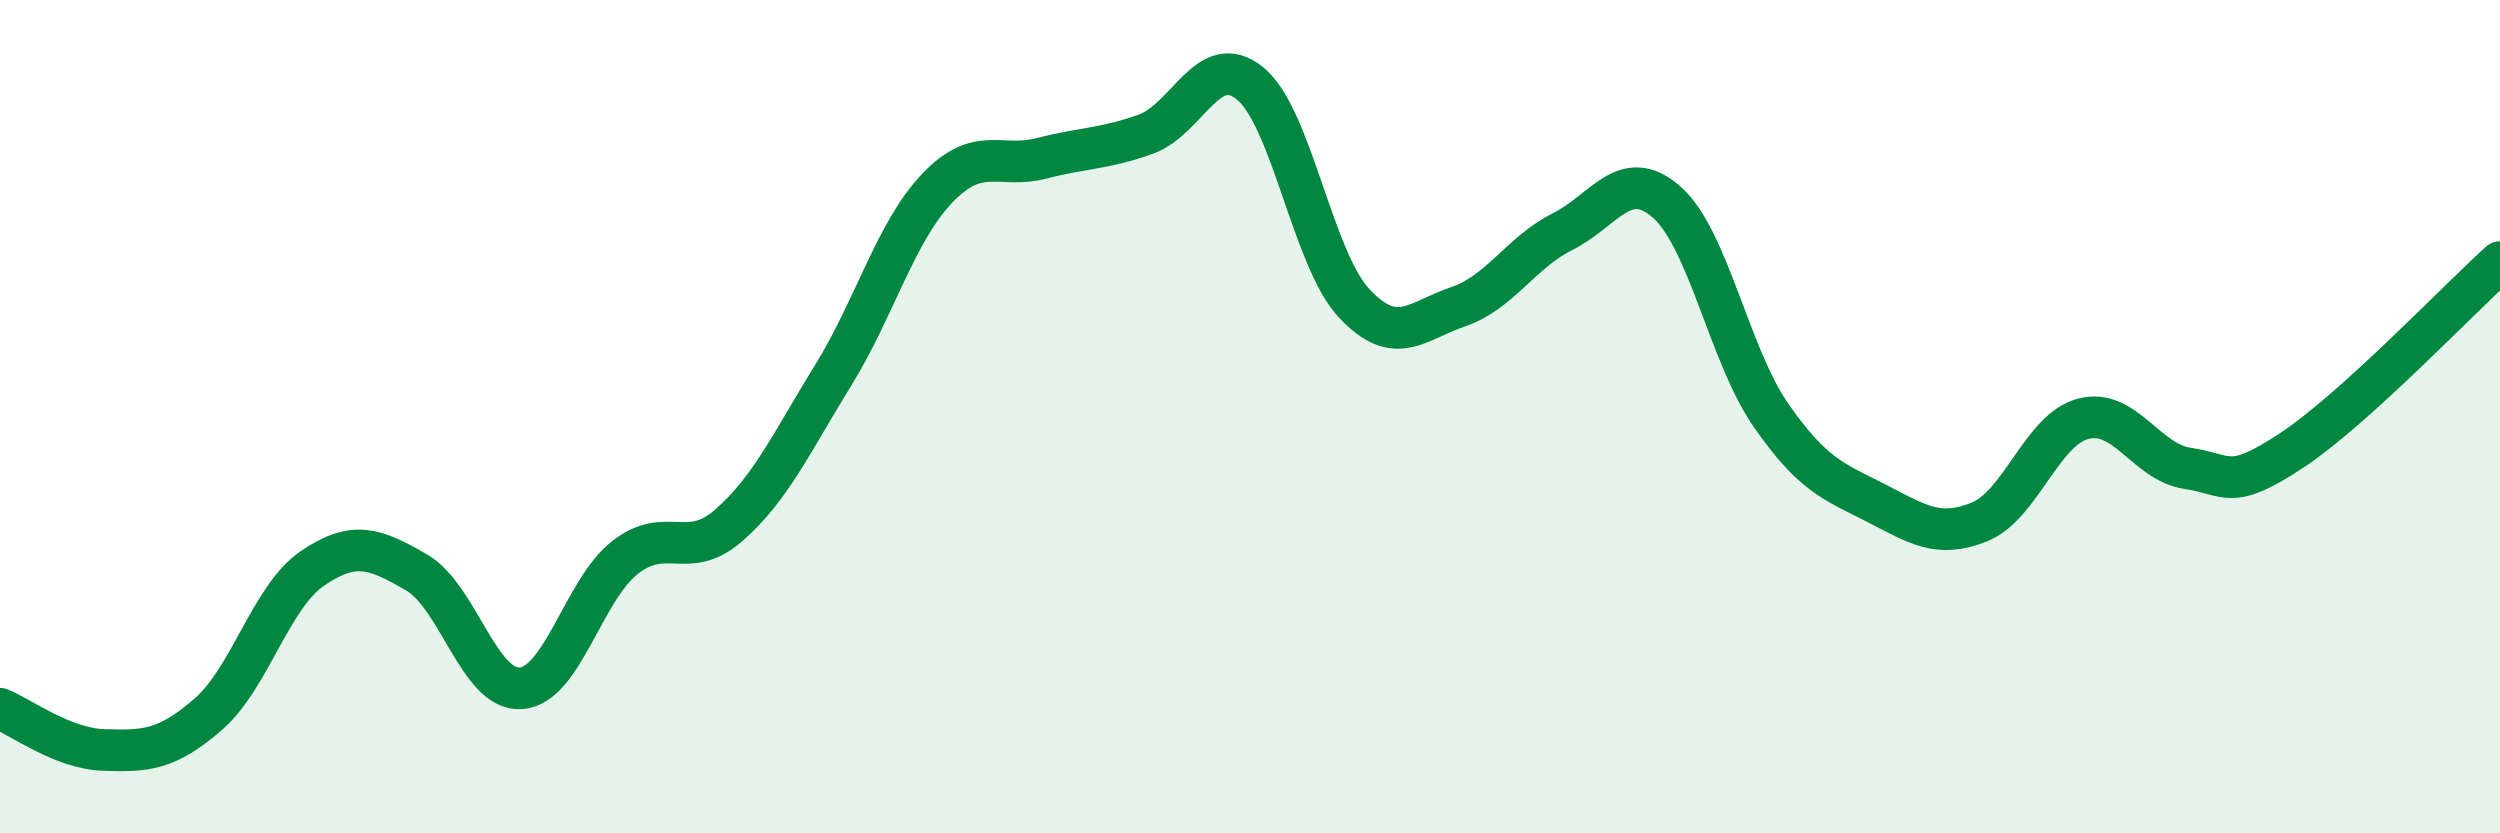
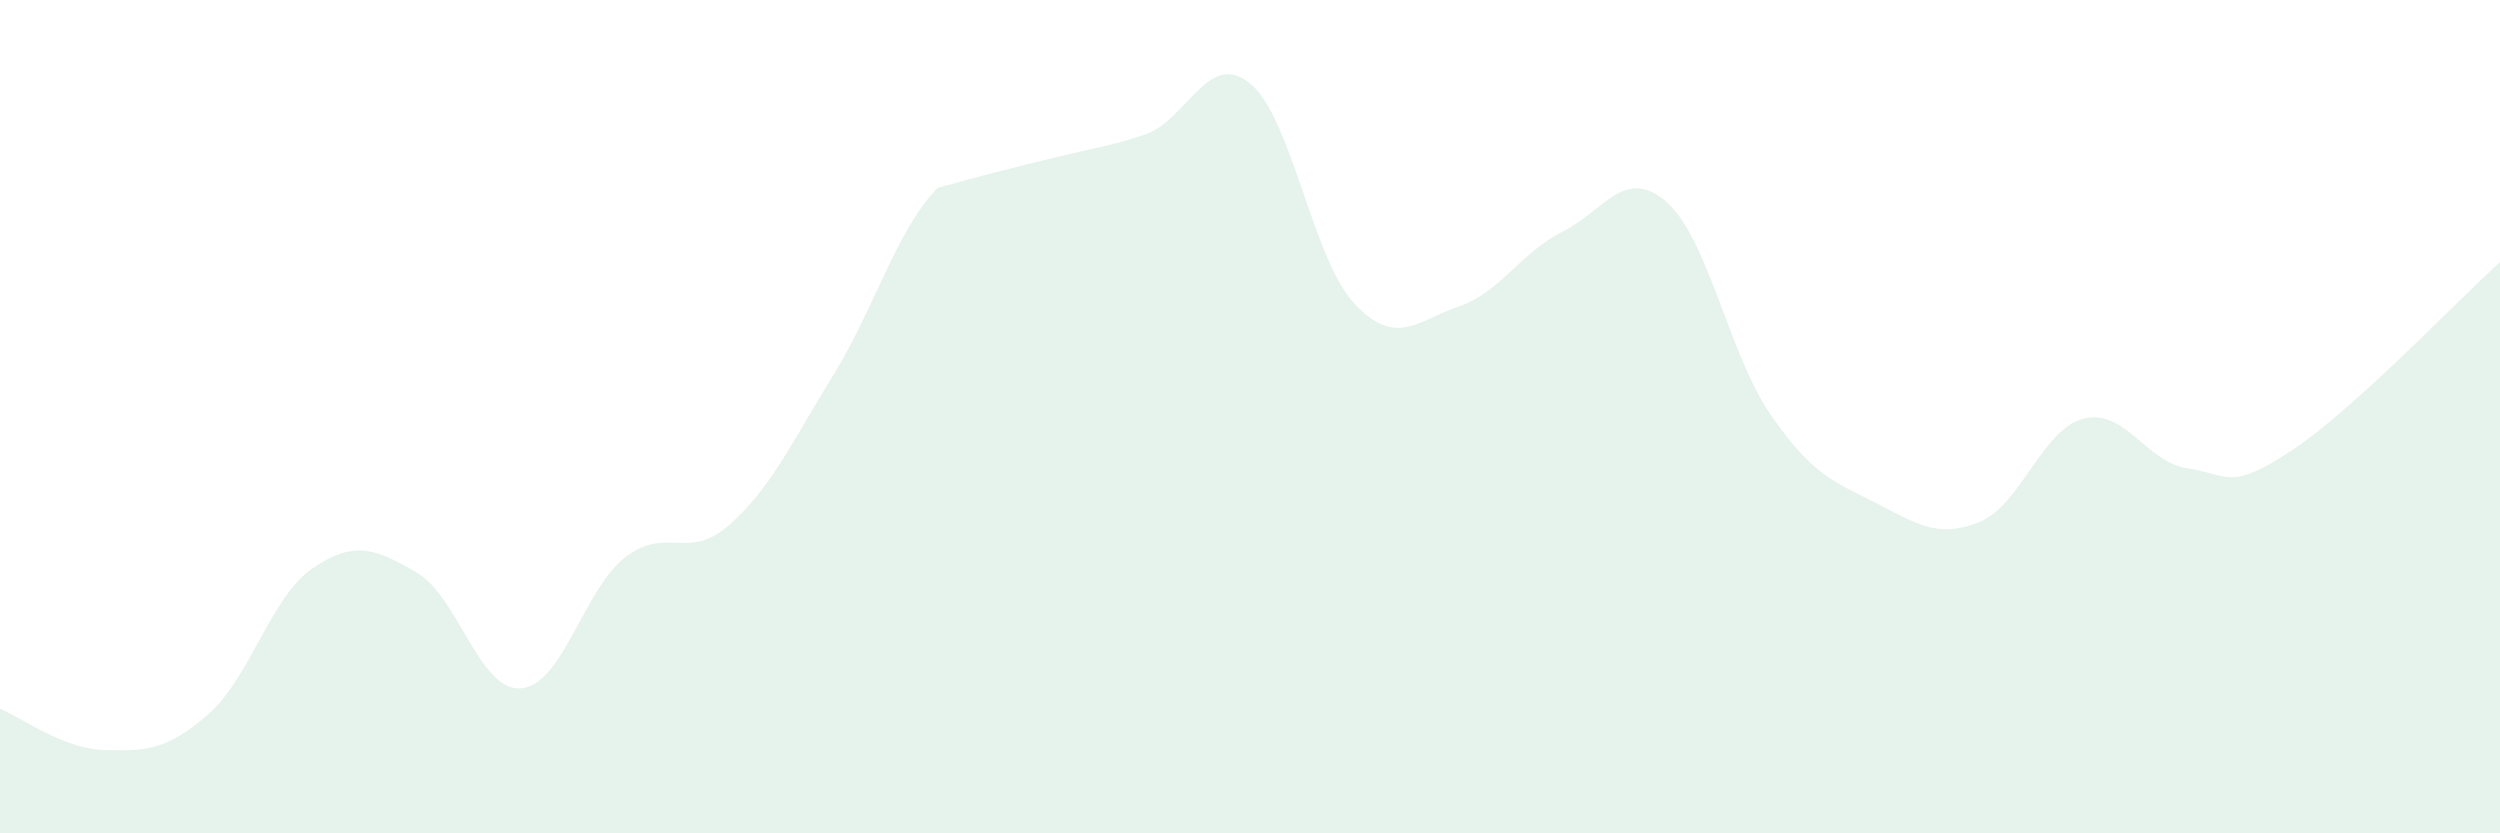
<svg xmlns="http://www.w3.org/2000/svg" width="60" height="20" viewBox="0 0 60 20">
-   <path d="M 0,17.01 C 0.5,17.21 1.5,17.97 2.5,18 C 3.5,18.03 4,18.01 5,17.14 C 6,16.27 6.5,14.32 7.5,13.64 C 8.5,12.96 9,13.16 10,13.74 C 11,14.32 11.5,16.59 12.5,16.52 C 13.5,16.45 14,14.16 15,13.38 C 16,12.6 16.5,13.48 17.5,12.6 C 18.5,11.72 19,10.62 20,9 C 21,7.38 21.5,5.55 22.5,4.51 C 23.5,3.47 24,4.06 25,3.8 C 26,3.54 26.5,3.58 27.5,3.22 C 28.5,2.86 29,1.19 30,2 C 31,2.81 31.5,6.21 32.5,7.28 C 33.5,8.35 34,7.7 35,7.36 C 36,7.02 36.5,6.06 37.5,5.56 C 38.5,5.06 39,3.97 40,4.85 C 41,5.73 41.5,8.52 42.5,9.96 C 43.5,11.4 44,11.55 45,12.06 C 46,12.57 46.5,12.93 47.5,12.53 C 48.5,12.13 49,10.31 50,10.05 C 51,9.79 51.5,11.09 52.5,11.24 C 53.5,11.39 53.5,11.8 55,10.81 C 56.5,9.82 59,7.19 60,6.29L60 20L0 20Z" fill="#008740" opacity="0.1" stroke-linecap="round" stroke-linejoin="round" />
-   <path d="M 0,17.01 C 0.5,17.21 1.5,17.97 2.5,18 C 3.5,18.03 4,18.01 5,17.14 C 6,16.27 6.5,14.32 7.5,13.64 C 8.5,12.96 9,13.16 10,13.74 C 11,14.32 11.5,16.59 12.5,16.52 C 13.5,16.45 14,14.16 15,13.38 C 16,12.6 16.5,13.48 17.5,12.6 C 18.5,11.72 19,10.62 20,9 C 21,7.38 21.5,5.55 22.5,4.51 C 23.5,3.47 24,4.06 25,3.8 C 26,3.54 26.5,3.58 27.5,3.22 C 28.5,2.86 29,1.19 30,2 C 31,2.81 31.5,6.21 32.5,7.28 C 33.5,8.35 34,7.7 35,7.36 C 36,7.02 36.5,6.06 37.5,5.56 C 38.5,5.06 39,3.97 40,4.85 C 41,5.73 41.5,8.52 42.5,9.96 C 43.5,11.4 44,11.55 45,12.06 C 46,12.57 46.5,12.93 47.5,12.53 C 48.5,12.13 49,10.31 50,10.05 C 51,9.79 51.5,11.09 52.5,11.24 C 53.5,11.39 53.5,11.8 55,10.81 C 56.5,9.82 59,7.19 60,6.29" stroke="#008740" stroke-width="1" fill="none" stroke-linecap="round" stroke-linejoin="round" />
+   <path d="M 0,17.01 C 0.5,17.21 1.5,17.97 2.5,18 C 3.5,18.03 4,18.01 5,17.14 C 6,16.27 6.5,14.32 7.5,13.64 C 8.5,12.96 9,13.16 10,13.74 C 11,14.32 11.5,16.59 12.5,16.52 C 13.5,16.45 14,14.16 15,13.38 C 16,12.6 16.5,13.48 17.5,12.6 C 18.5,11.72 19,10.62 20,9 C 21,7.38 21.5,5.55 22.5,4.51 C 26,3.54 26.5,3.58 27.5,3.22 C 28.5,2.86 29,1.19 30,2 C 31,2.81 31.5,6.21 32.5,7.28 C 33.5,8.35 34,7.7 35,7.36 C 36,7.02 36.5,6.06 37.5,5.56 C 38.5,5.06 39,3.97 40,4.85 C 41,5.73 41.5,8.52 42.5,9.96 C 43.5,11.4 44,11.55 45,12.06 C 46,12.57 46.5,12.93 47.5,12.53 C 48.5,12.13 49,10.31 50,10.05 C 51,9.79 51.5,11.09 52.5,11.24 C 53.5,11.39 53.5,11.8 55,10.81 C 56.5,9.82 59,7.19 60,6.29L60 20L0 20Z" fill="#008740" opacity="0.1" stroke-linecap="round" stroke-linejoin="round" />
</svg>